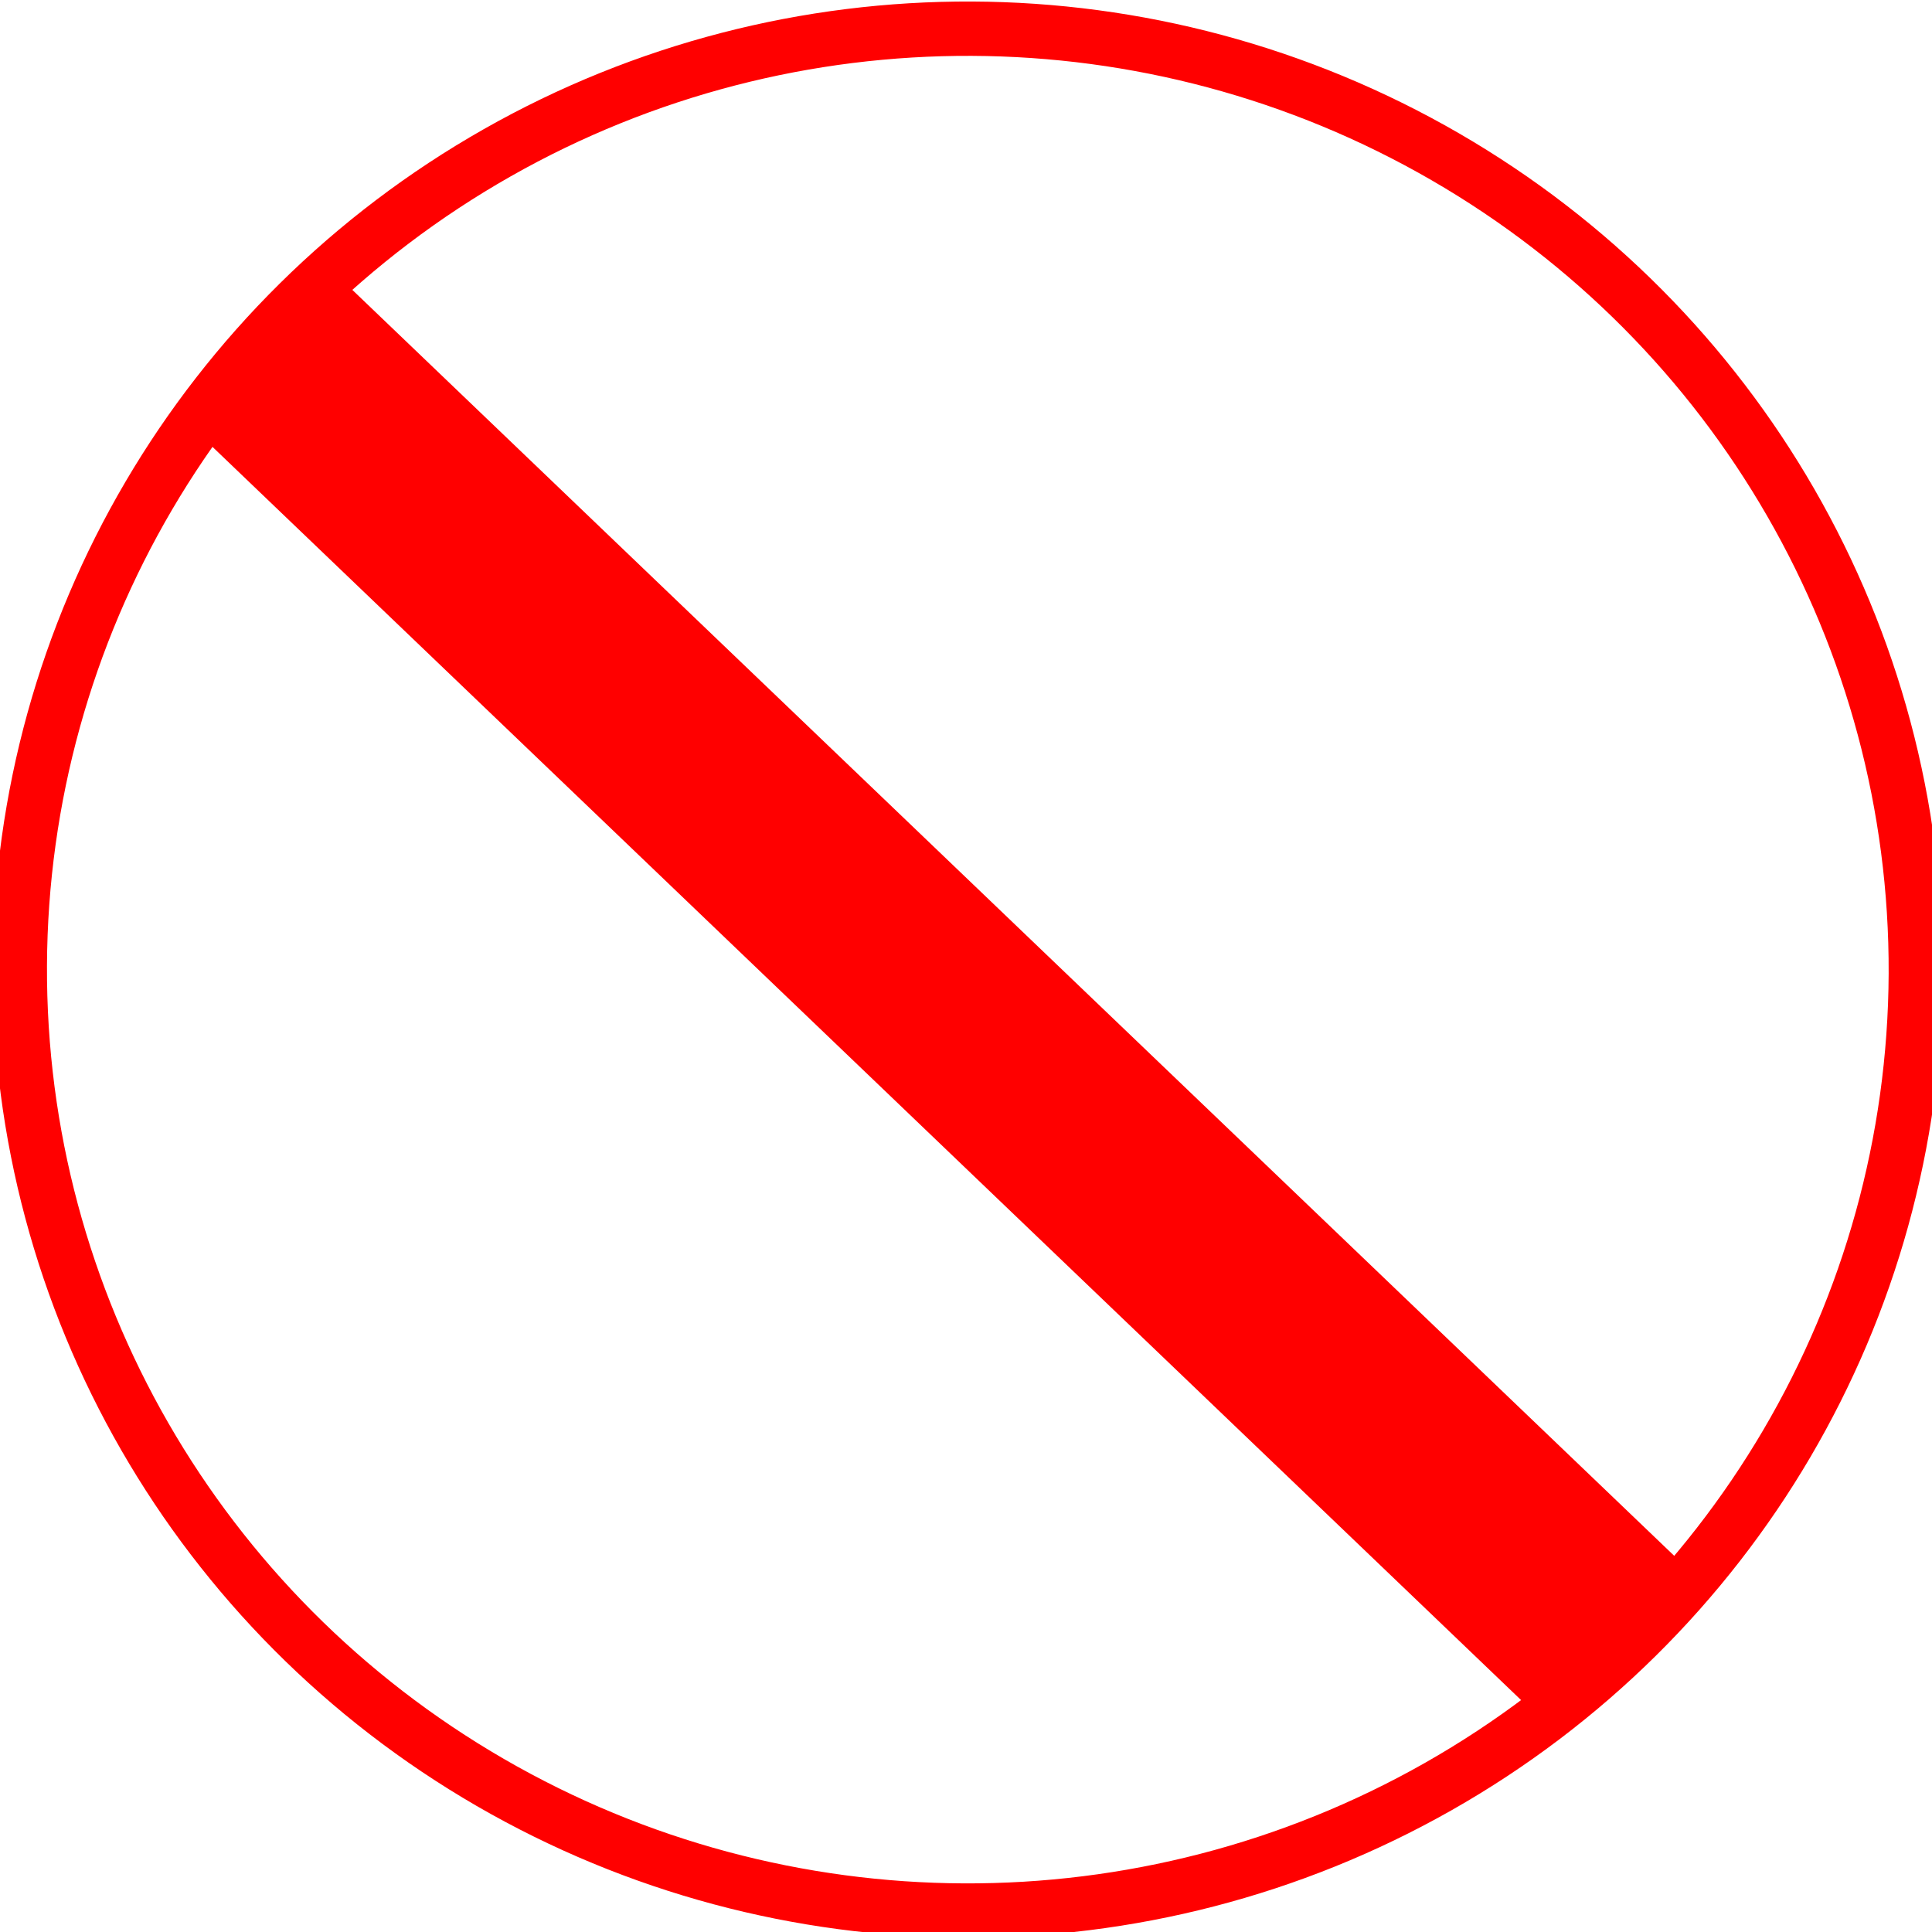
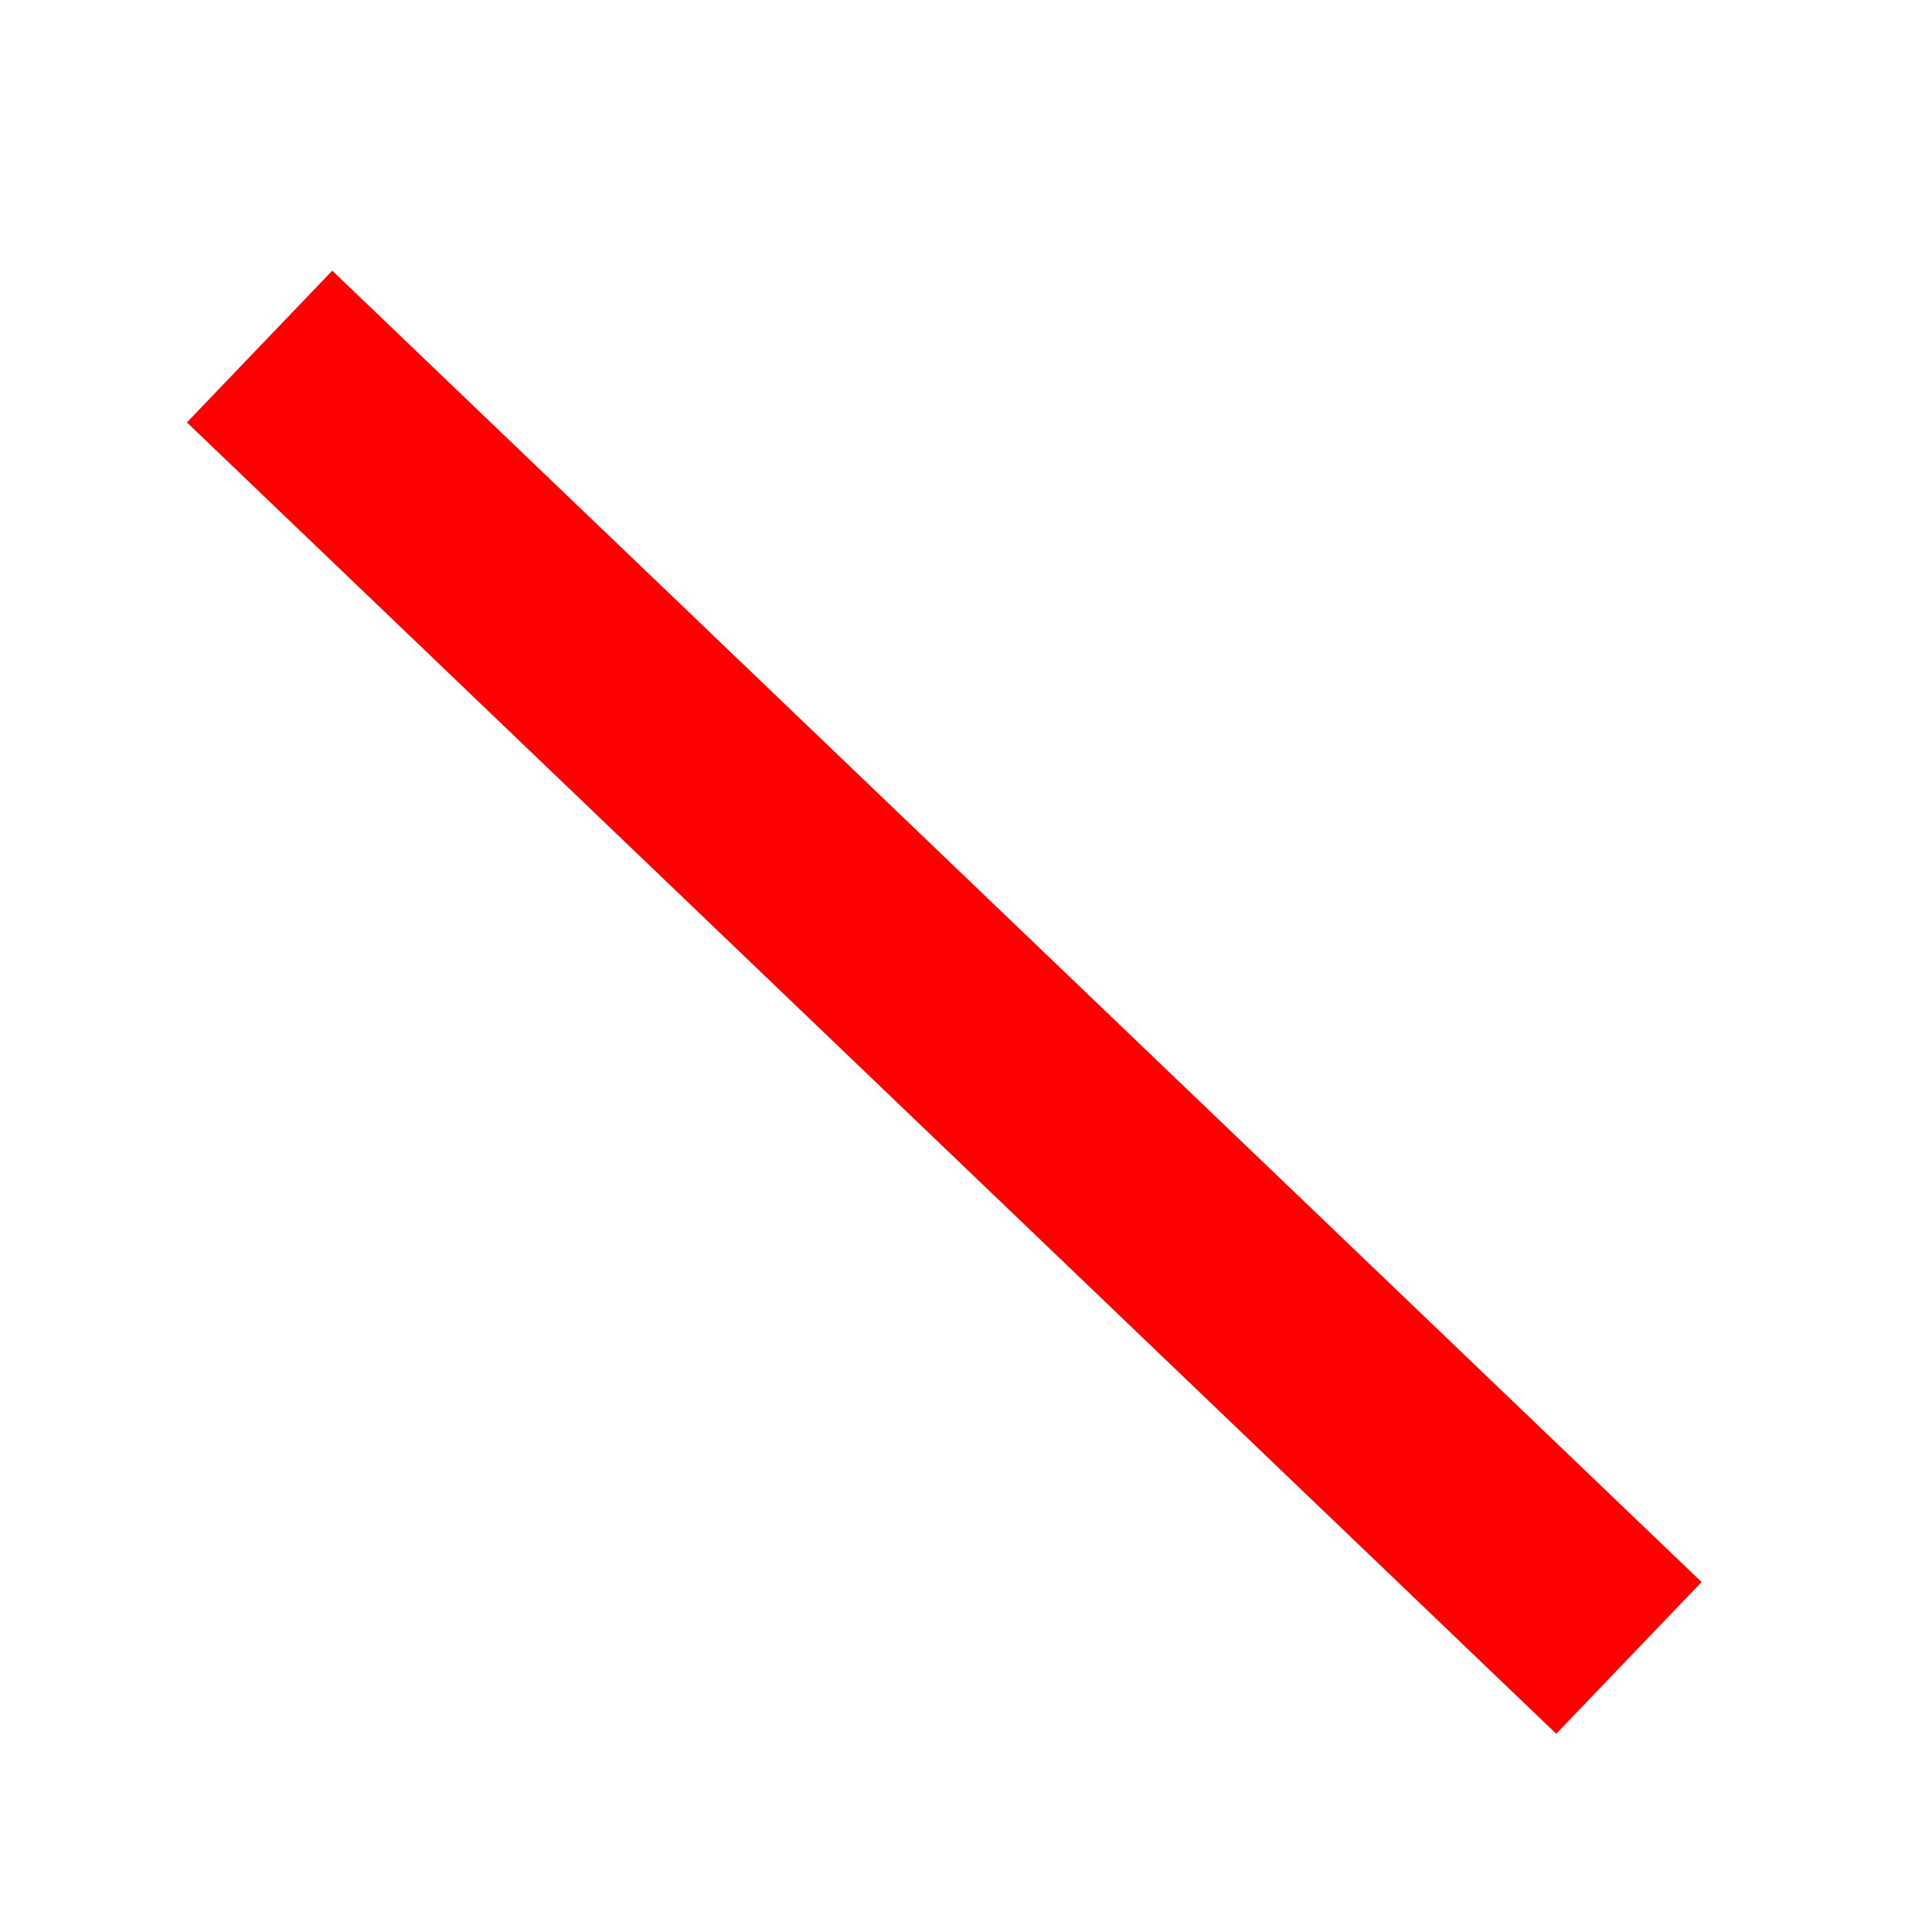
<svg xmlns="http://www.w3.org/2000/svg" width="533.333" height="533.333">
  <title>Transparent Red Circle solid</title>
  <g>
    <title>Layer 1</title>
-     <ellipse fill="none" stroke="#ff0000" stroke-width="15" cx="267.167" cy="267.667" rx="261.702" ry="259.748" id="svg_1" transform="rotate(0.244, 267.166, 267.666)" />
    <line fill="none" stroke="#ff0000" stroke-width="58" stroke-dasharray="null" stroke-linejoin="null" stroke-linecap="null" x1="71.667" y1="95.667" x2="449.667" y2="457.667" id="svg_2" />
  </g>
</svg>